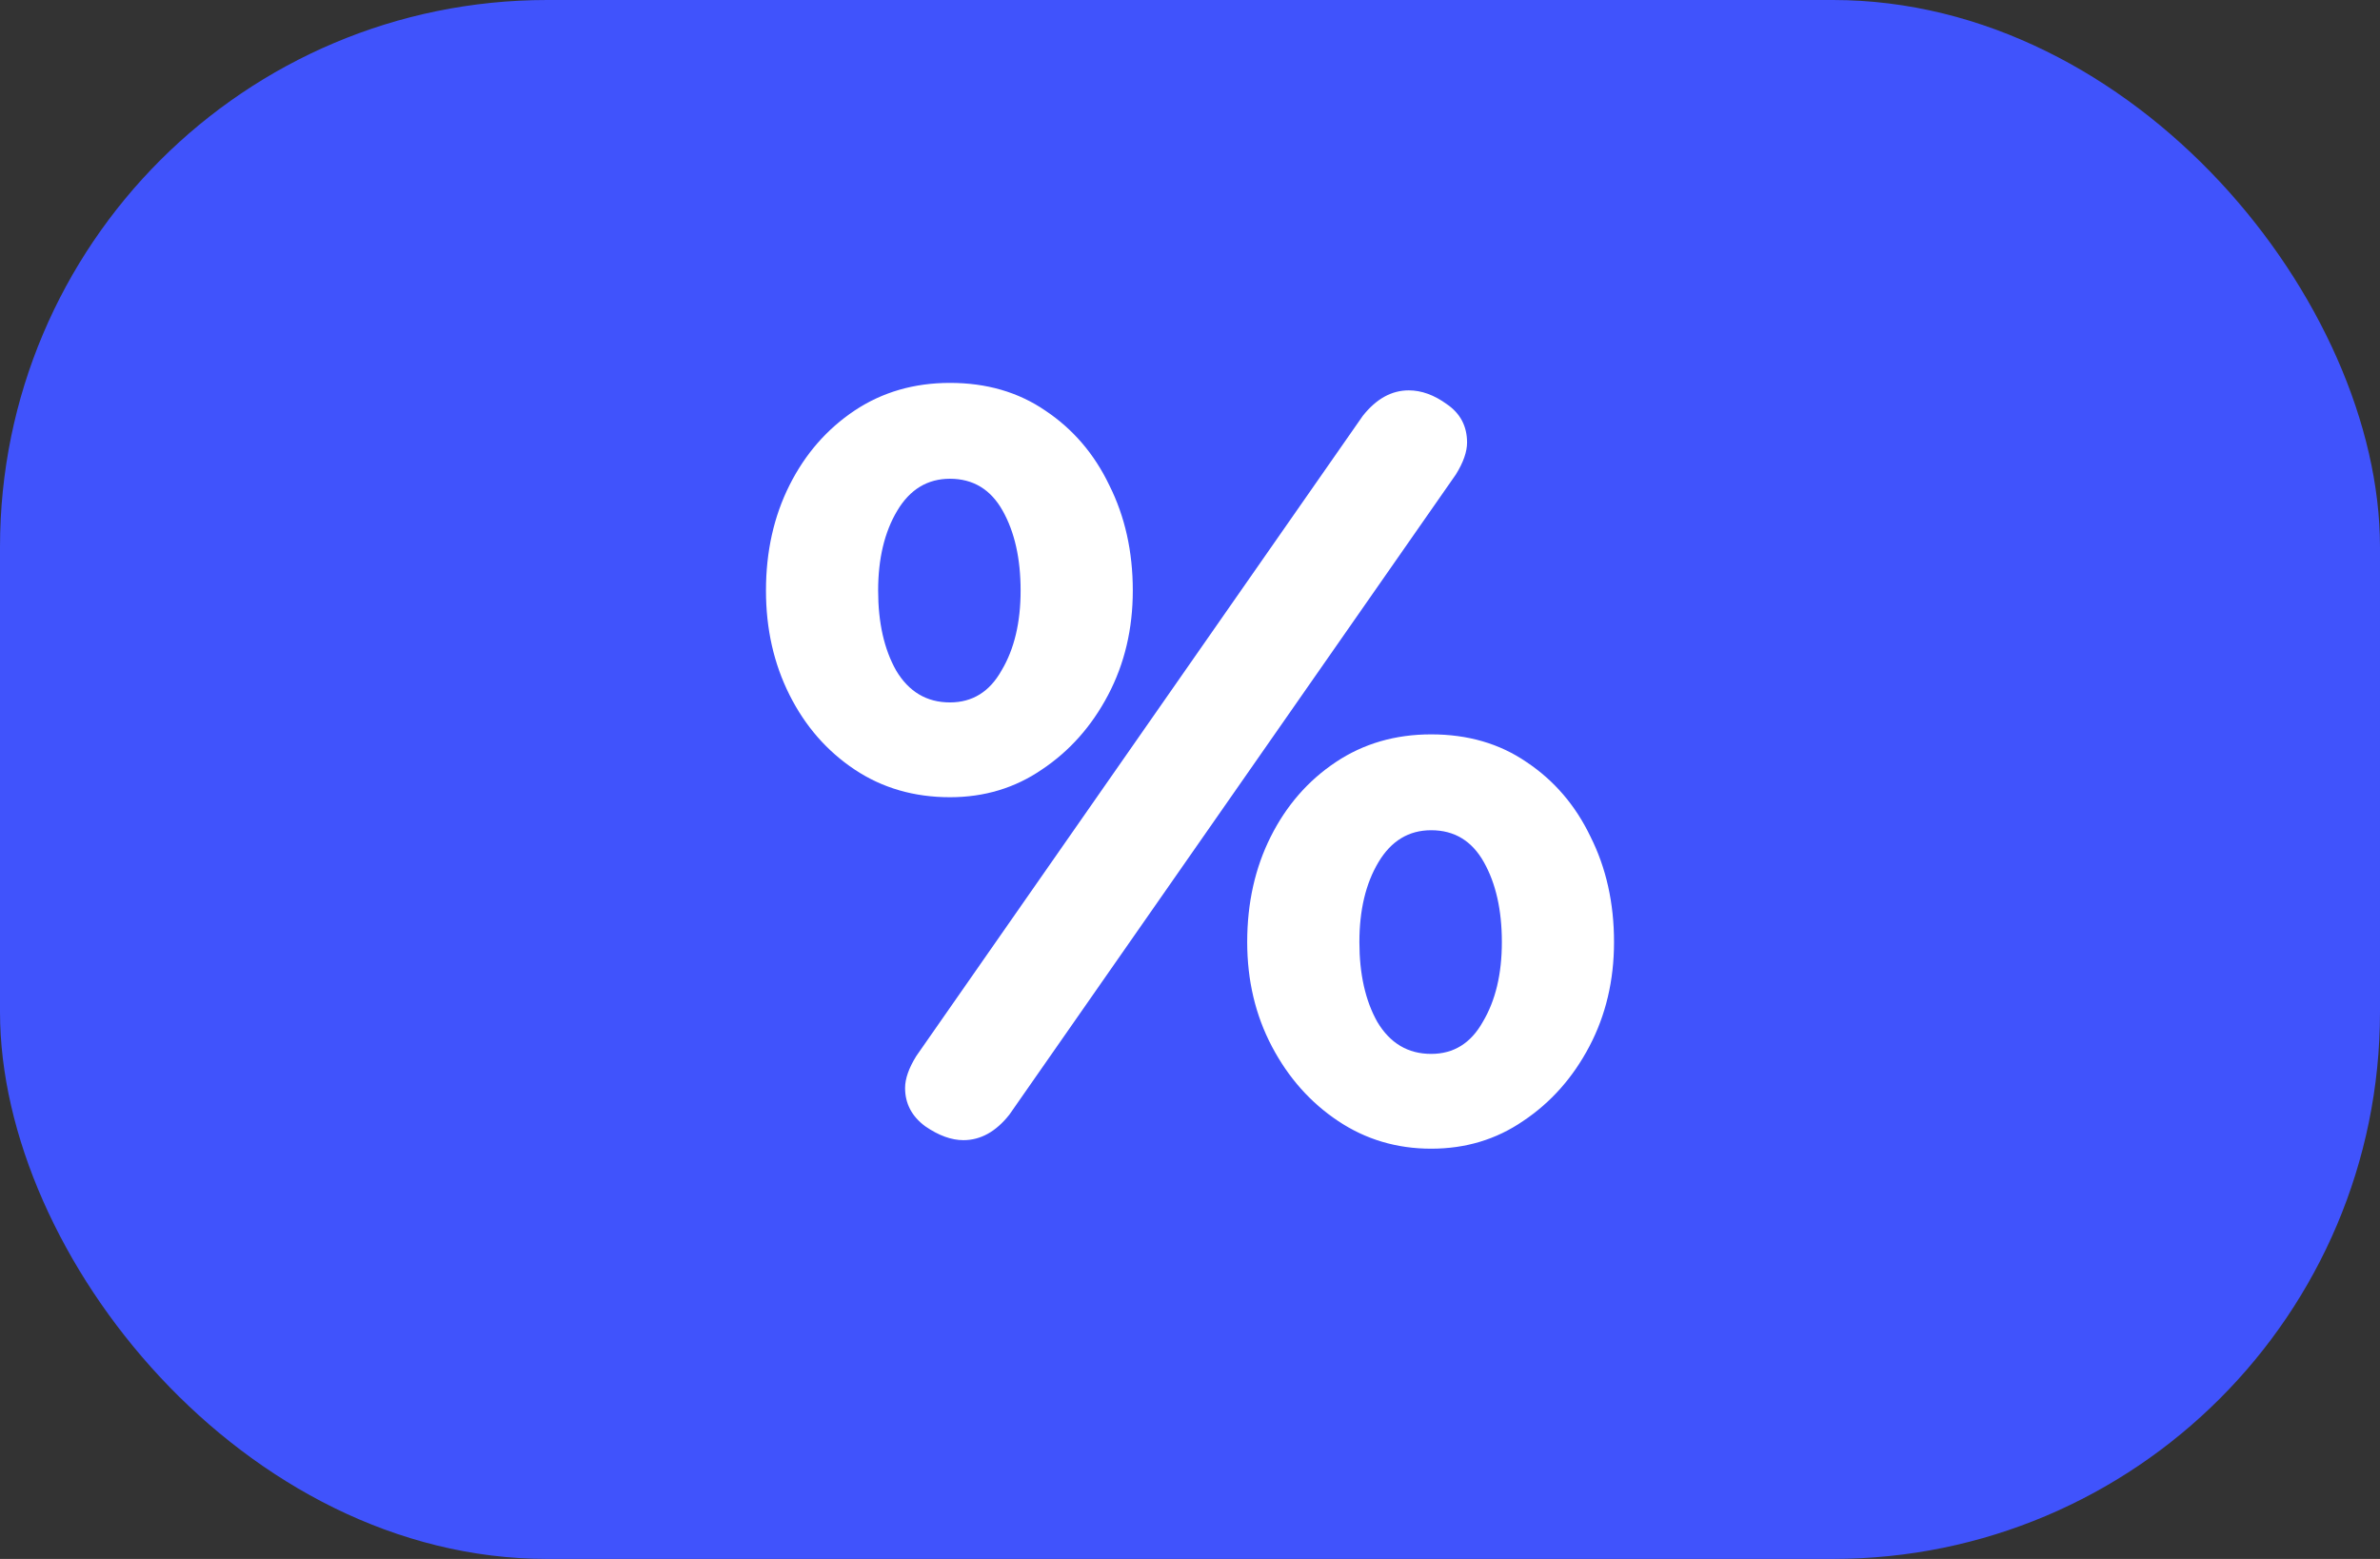
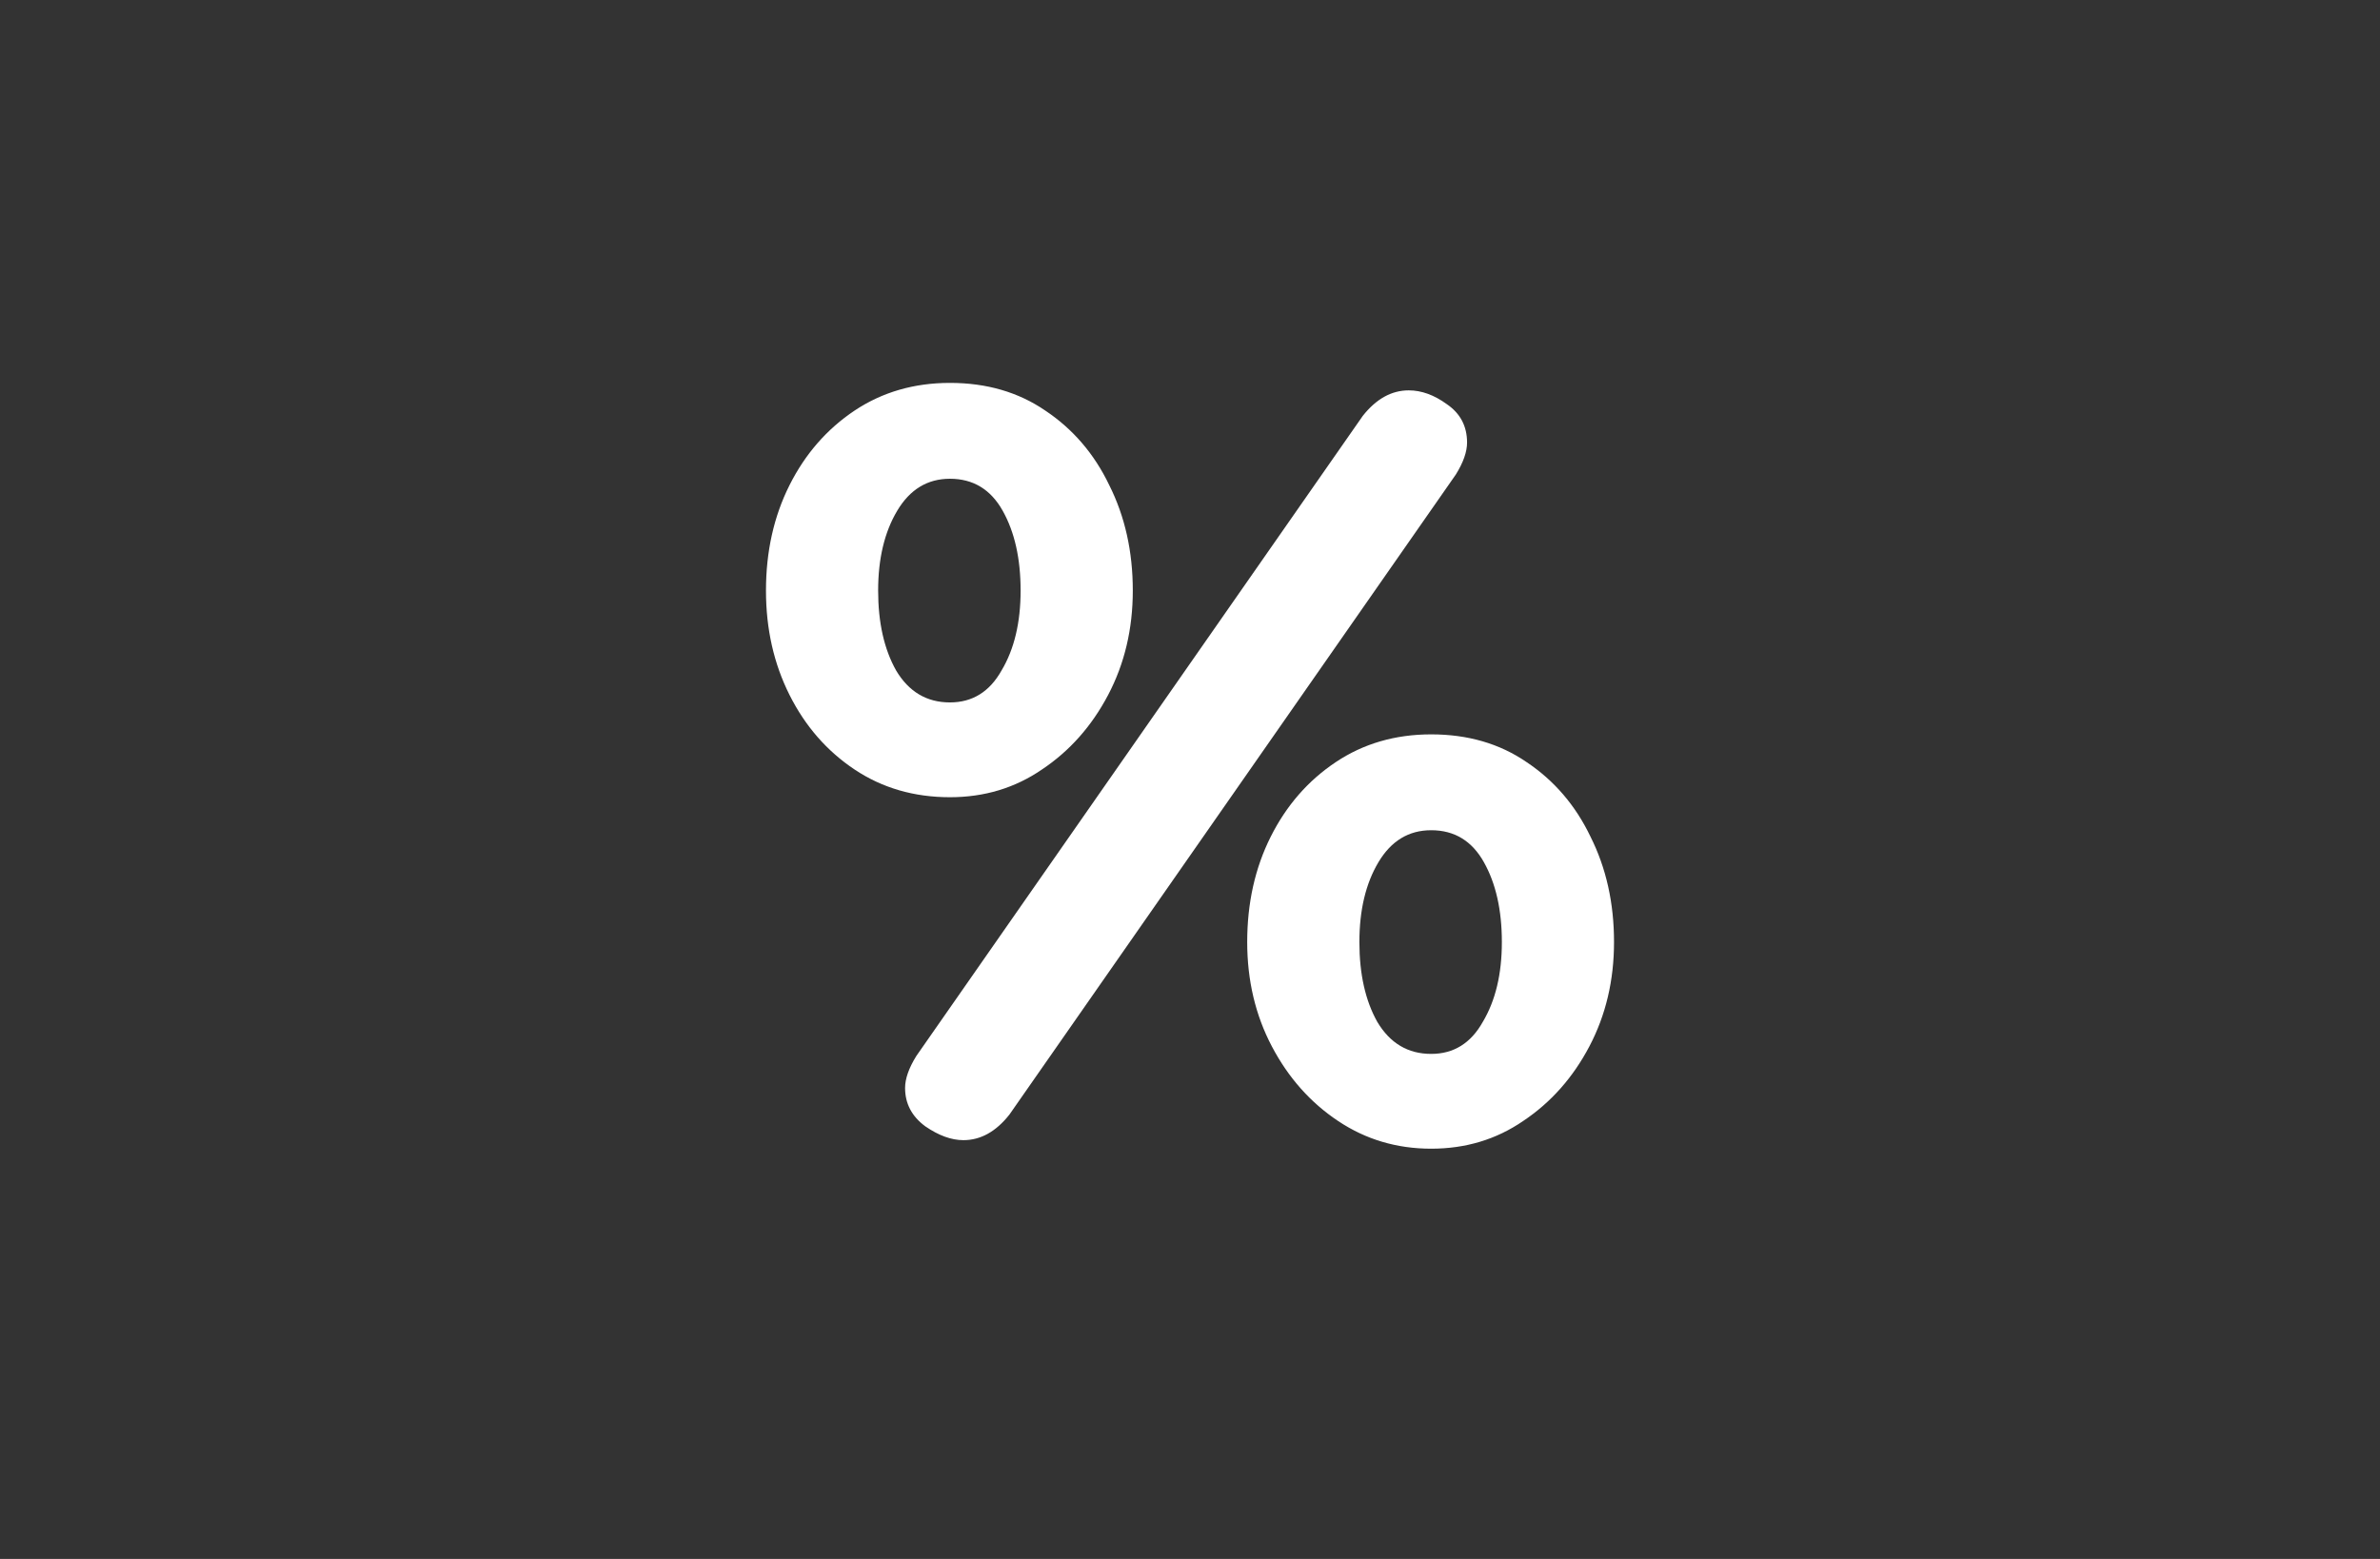
<svg xmlns="http://www.w3.org/2000/svg" width="87" height="57" viewBox="0 0 87 57" fill="none">
  <rect x="0" y="0" width="87" height="57" fill="#333333" stroke="none" />
-   <rect width="87" height="57" rx="20" fill="#4053FC" />
  <path d="M34.725 29.149C33.413 29.149 32.251 28.811 31.239 28.136C30.228 27.461 29.435 26.553 28.861 25.41C28.287 24.268 28 22.996 28 21.594C28 20.166 28.287 18.881 28.861 17.738C29.435 16.596 30.228 15.688 31.239 15.012C32.251 14.338 33.413 14 34.725 14C36.064 14 37.226 14.338 38.21 15.012C39.222 15.688 40.001 16.596 40.548 17.738C41.122 18.881 41.409 20.166 41.409 21.594C41.409 22.996 41.108 24.268 40.507 25.41C39.905 26.553 39.099 27.461 38.087 28.136C37.103 28.811 35.982 29.149 34.725 29.149ZM34.725 25.683C35.545 25.683 36.174 25.294 36.611 24.515C37.076 23.736 37.308 22.762 37.308 21.594C37.308 20.426 37.09 19.452 36.652 18.673C36.215 17.894 35.572 17.505 34.725 17.505C33.905 17.505 33.262 17.894 32.798 18.673C32.333 19.452 32.1 20.426 32.1 21.594C32.1 22.762 32.319 23.736 32.757 24.515C33.221 25.294 33.877 25.683 34.725 25.683ZM52.316 42C51.059 42 49.924 41.663 48.913 40.987C47.901 40.312 47.095 39.404 46.493 38.261C45.892 37.119 45.591 35.847 45.591 34.445C45.591 33.017 45.878 31.732 46.452 30.59C47.026 29.447 47.819 28.539 48.831 27.864C49.842 27.189 51.004 26.851 52.316 26.851C53.656 26.851 54.818 27.189 55.802 27.864C56.813 28.539 57.592 29.447 58.139 30.59C58.713 31.732 59 33.017 59 34.445C59 35.847 58.699 37.119 58.098 38.261C57.496 39.404 56.69 40.312 55.679 40.987C54.694 41.663 53.574 42 52.316 42ZM52.316 38.534C53.136 38.534 53.765 38.145 54.202 37.366C54.667 36.587 54.9 35.613 54.9 34.445C54.9 33.277 54.681 32.303 54.243 31.524C53.806 30.745 53.164 30.356 52.316 30.356C51.496 30.356 50.854 30.745 50.389 31.524C49.924 32.303 49.692 33.277 49.692 34.445C49.692 35.613 49.91 36.587 50.348 37.366C50.813 38.145 51.469 38.534 52.316 38.534ZM35.217 41.688C34.779 41.688 34.315 41.52 33.823 41.182C33.331 40.819 33.085 40.351 33.085 39.78C33.085 39.443 33.221 39.053 33.495 38.612L49.815 15.207C50.307 14.584 50.867 14.273 51.496 14.273C51.961 14.273 52.425 14.441 52.89 14.779C53.382 15.116 53.628 15.584 53.628 16.181C53.628 16.518 53.492 16.908 53.218 17.349L36.898 40.754C36.406 41.377 35.846 41.688 35.217 41.688Z" fill="white" />
</svg>